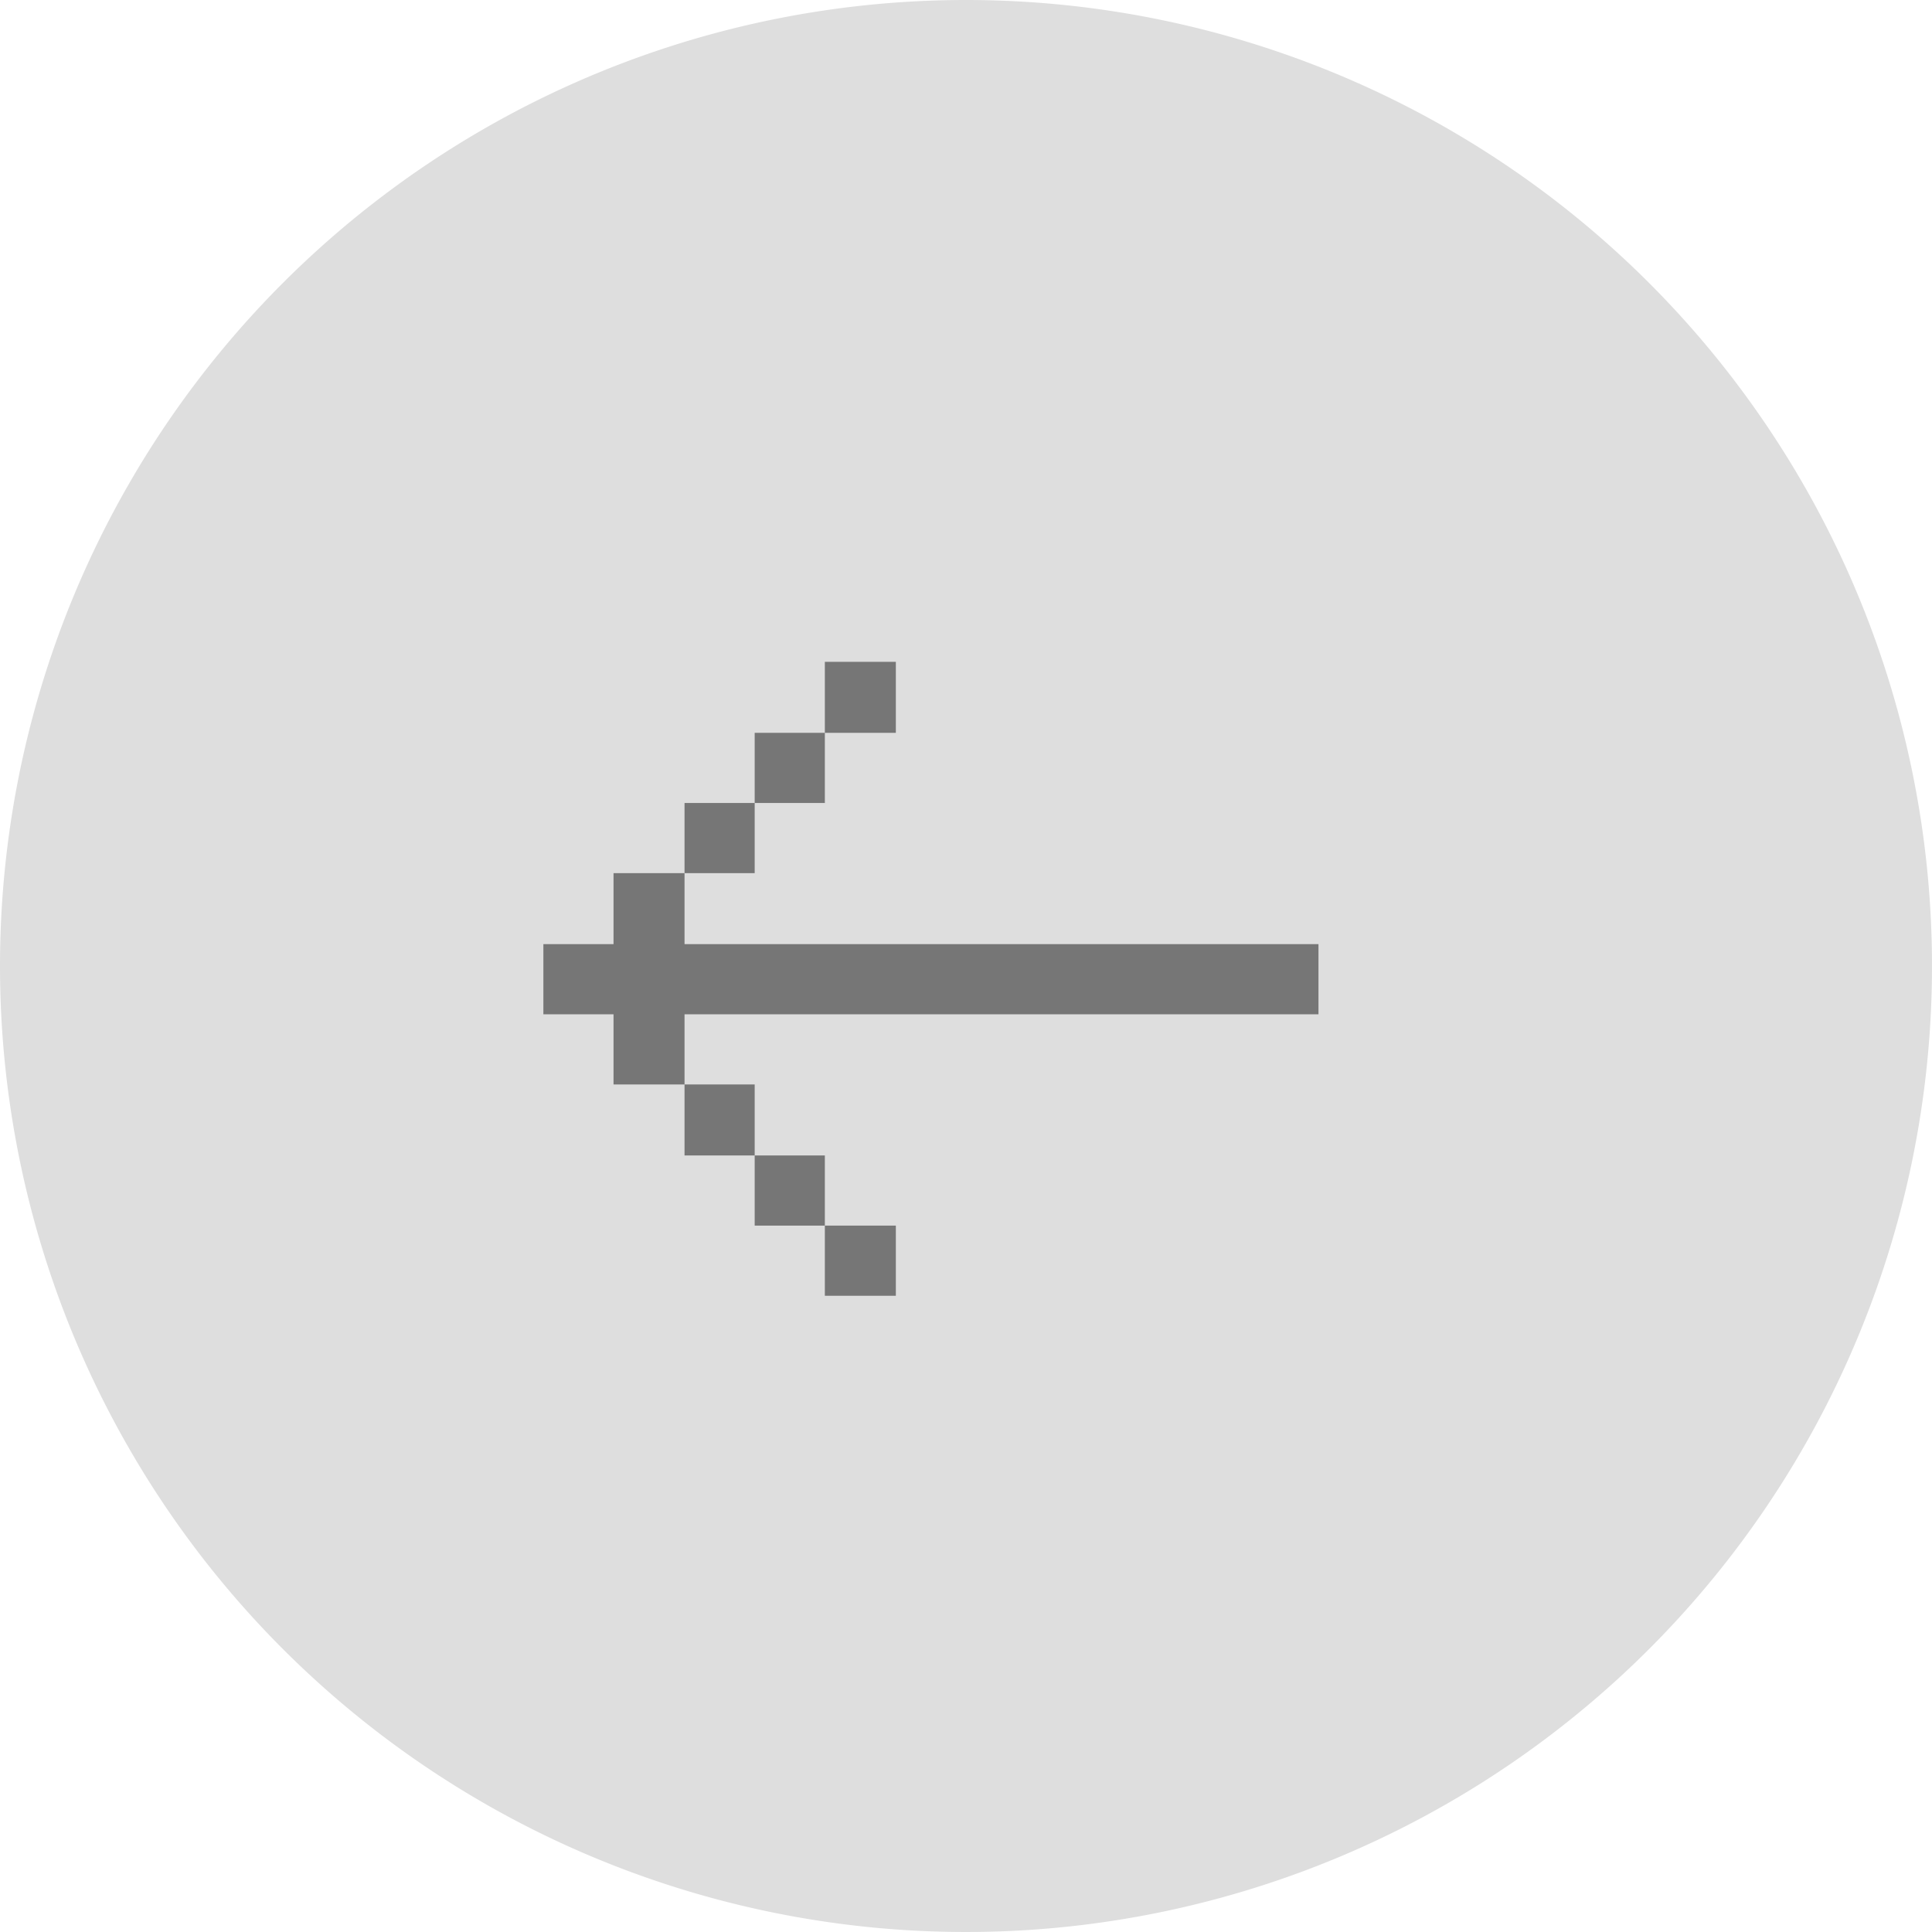
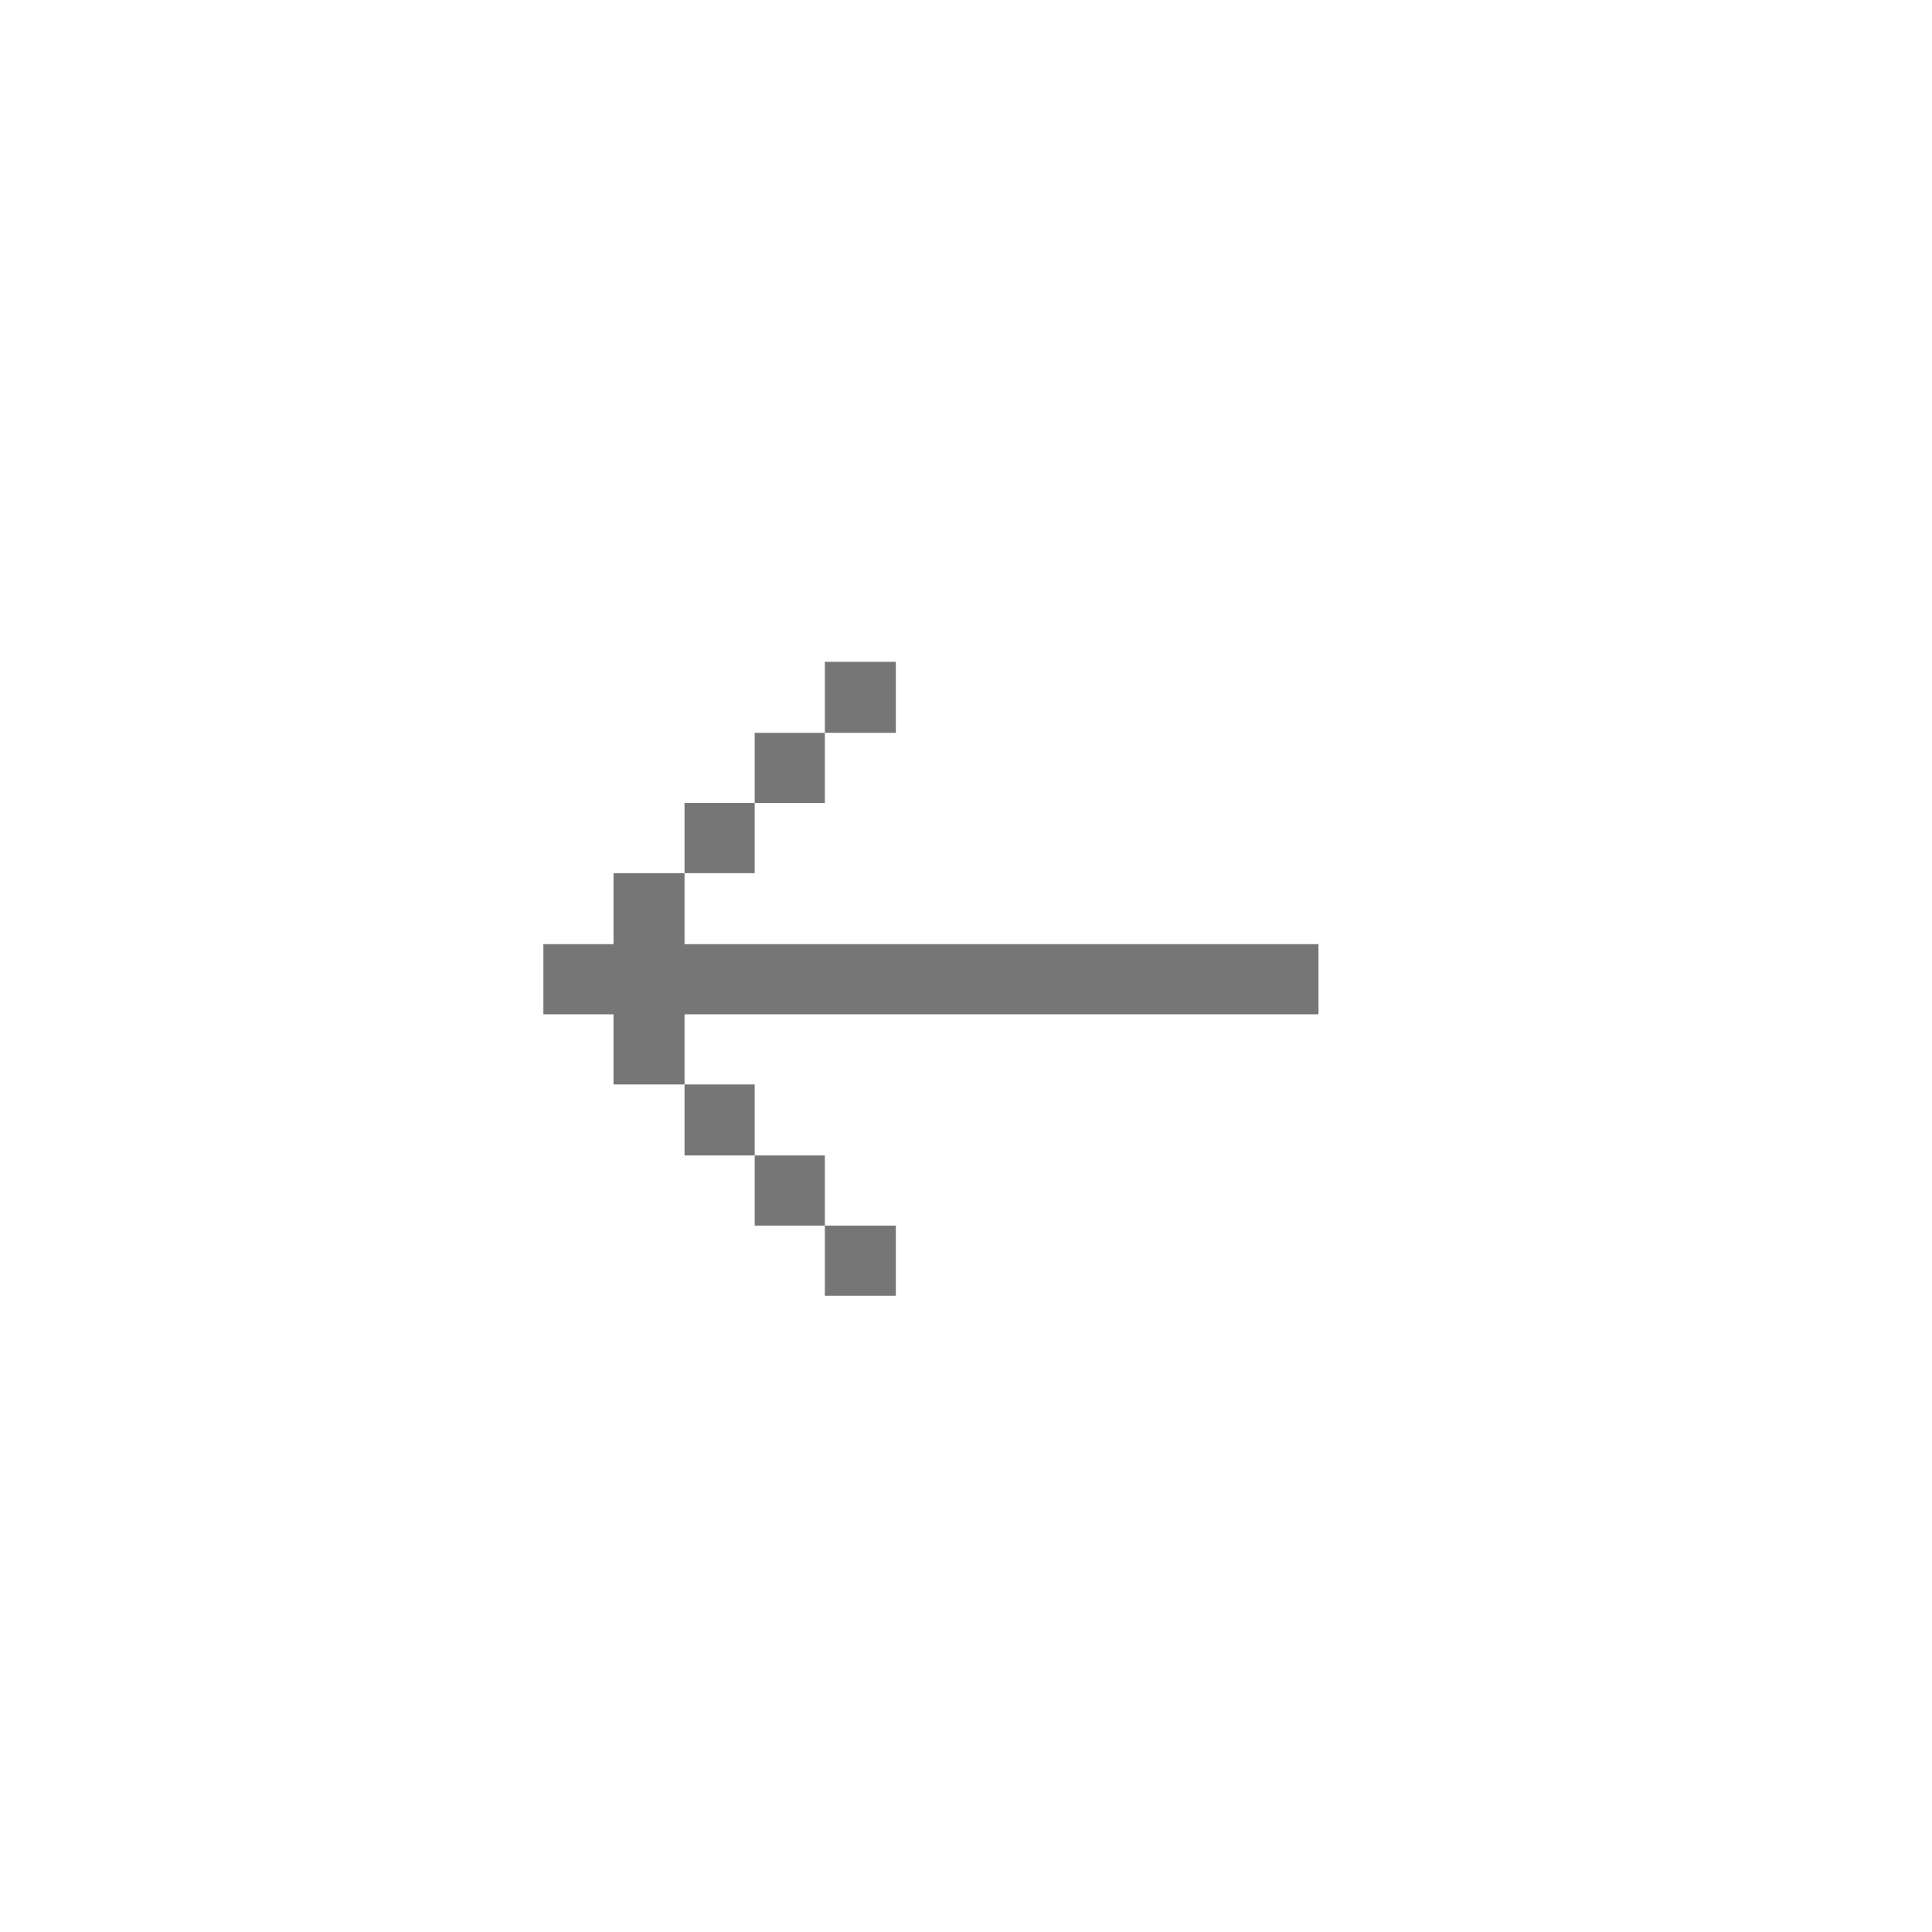
<svg xmlns="http://www.w3.org/2000/svg" width="32" height="32" viewBox="0 0 32 32">
  <g id="Group_9714" data-name="Group 9714" transform="translate(-1168 -1440)">
-     <path id="Path_10498" data-name="Path 10498" d="M16,0A16,16,0,1,1,0,16,16,16,0,0,1,16,0Z" transform="translate(1168 1440)" fill="#dedede" />
    <path id="Path_10497" data-name="Path 10497" d="M-7-4.2V-5.362h1.162V-6.538h1.176v1.176h10.5V-4.2h-10.5v1.162H-3.5v1.176h1.162V-.7h1.176V.462H-2.338V-.7H-3.5V-1.862H-4.662V-3.038H-5.838V-4.2Zm2.338-2.338V-7.7H-3.5v1.162ZM-3.5-7.7V-8.862h1.162V-7.7Zm1.162-1.162v-1.176h1.176v1.176Z" transform="translate(1184 1461)" fill="#767676" />
  </g>
</svg>